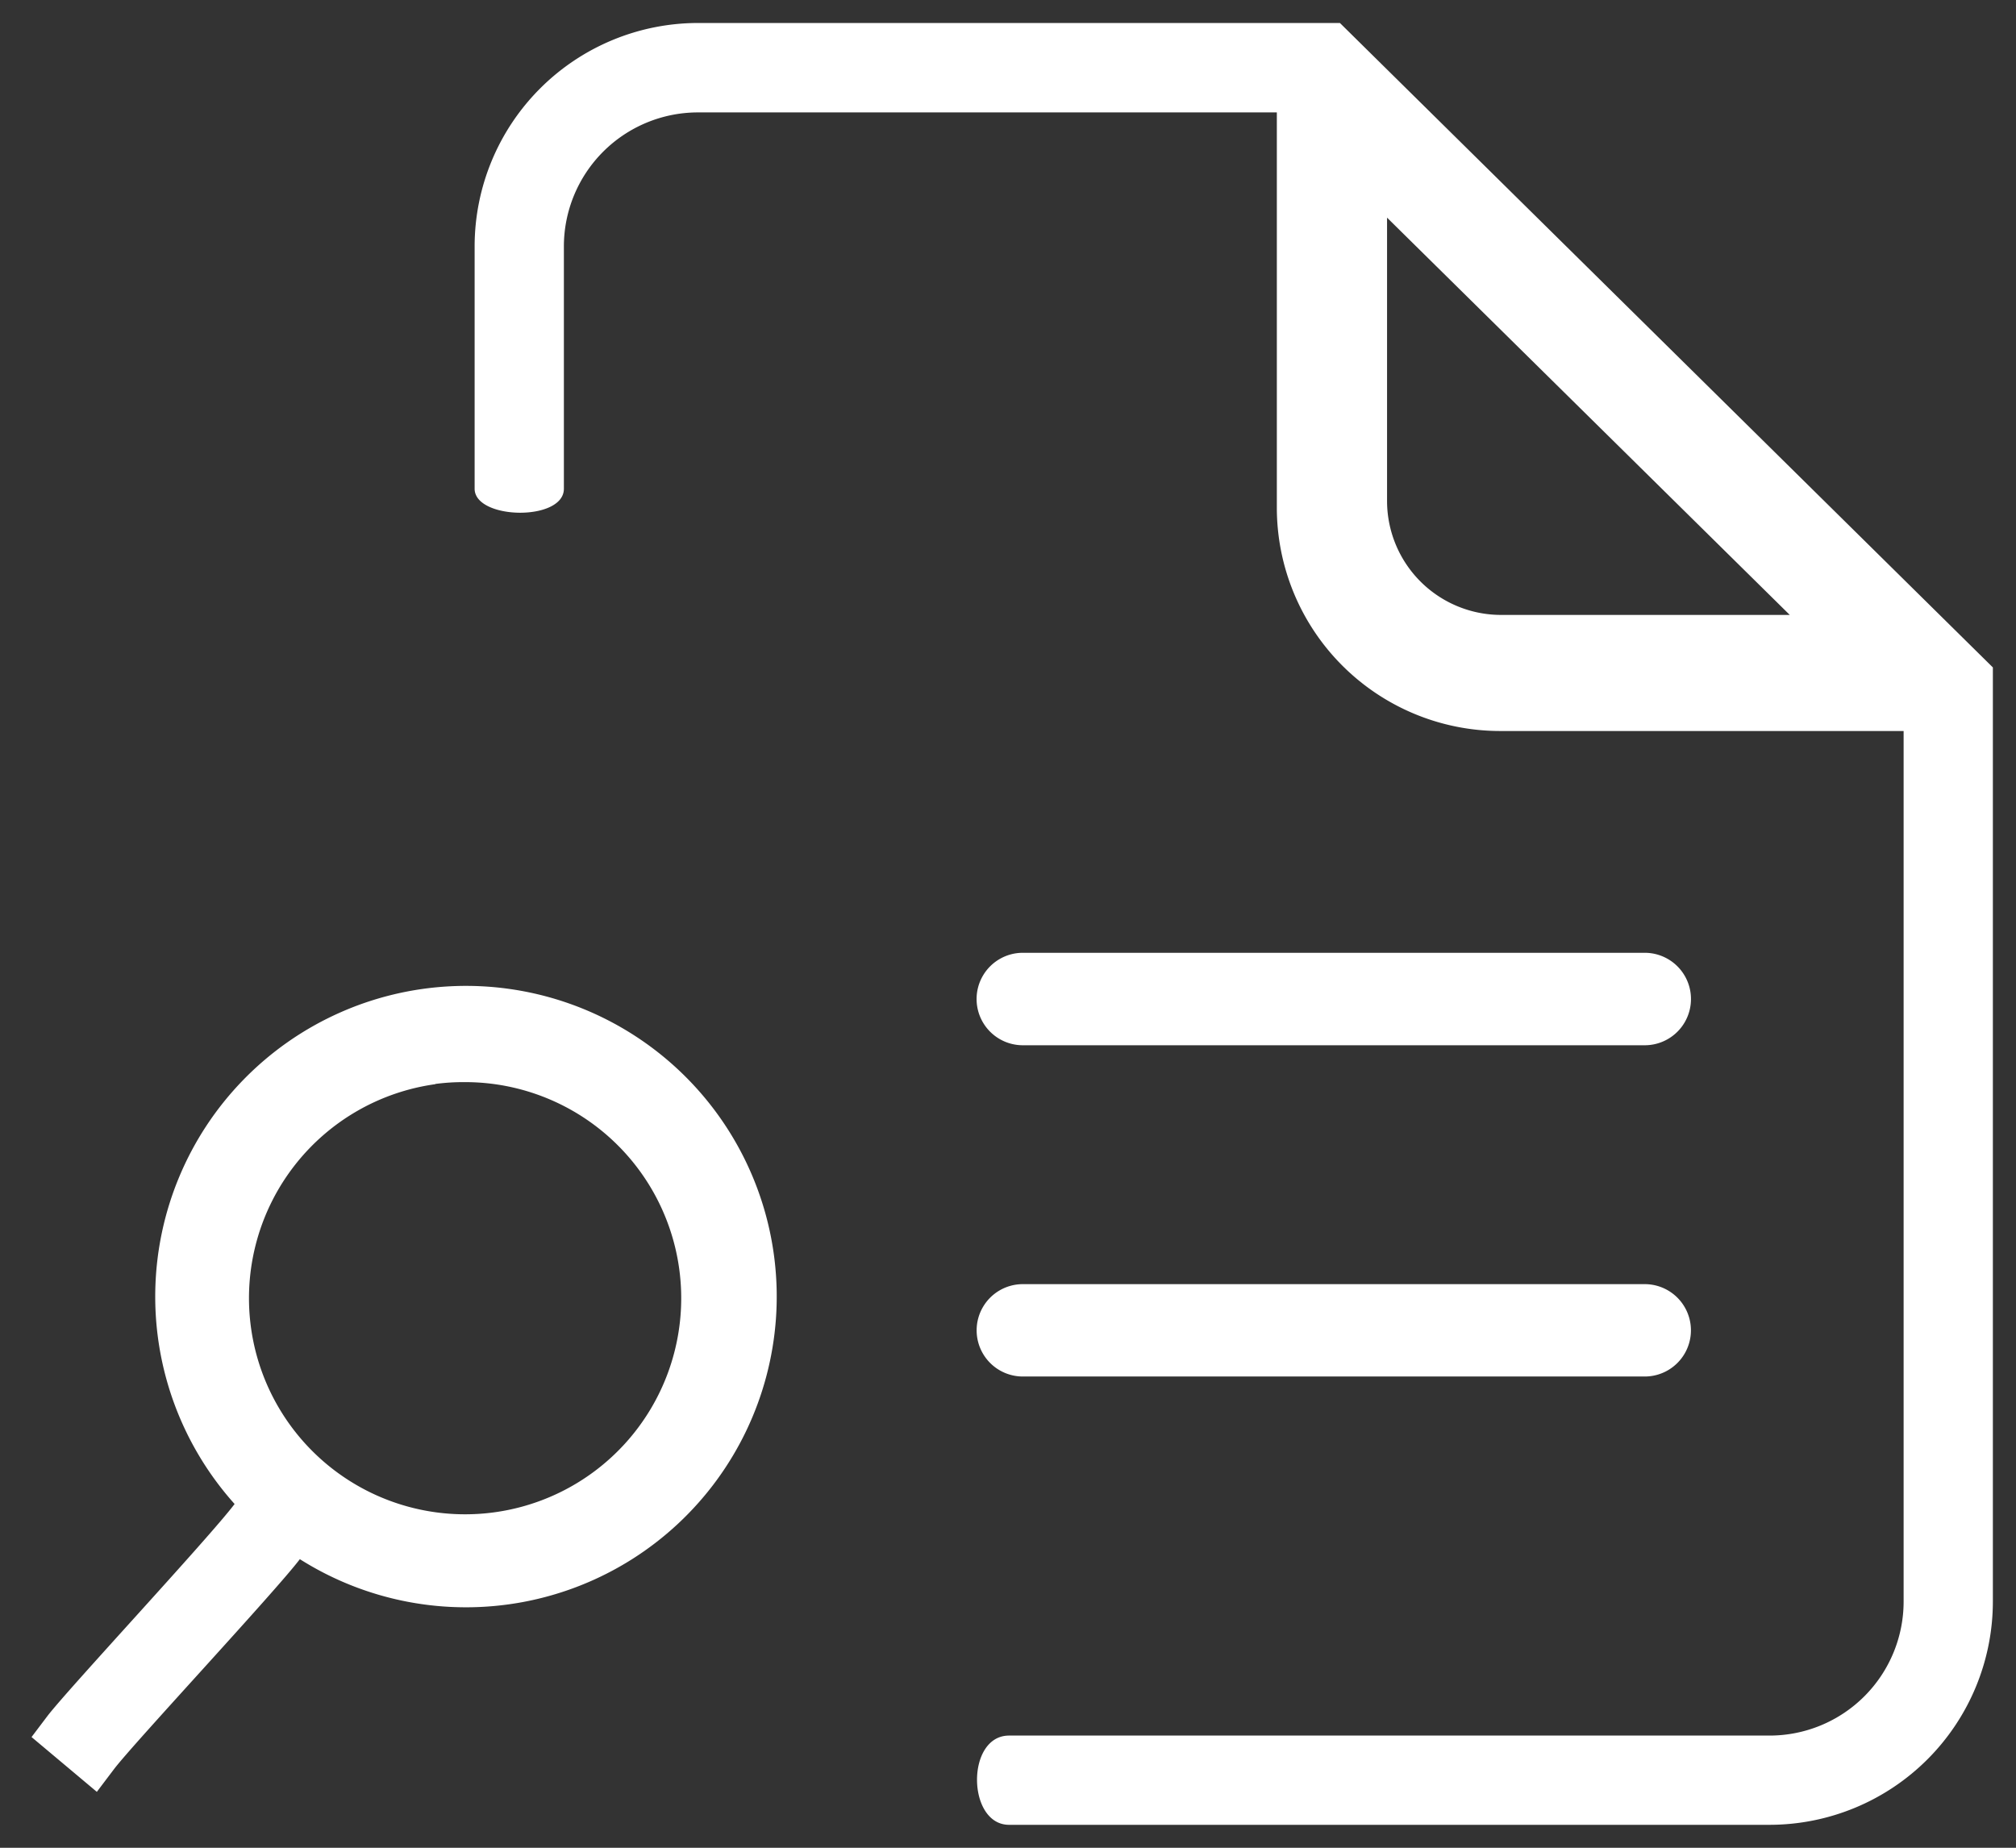
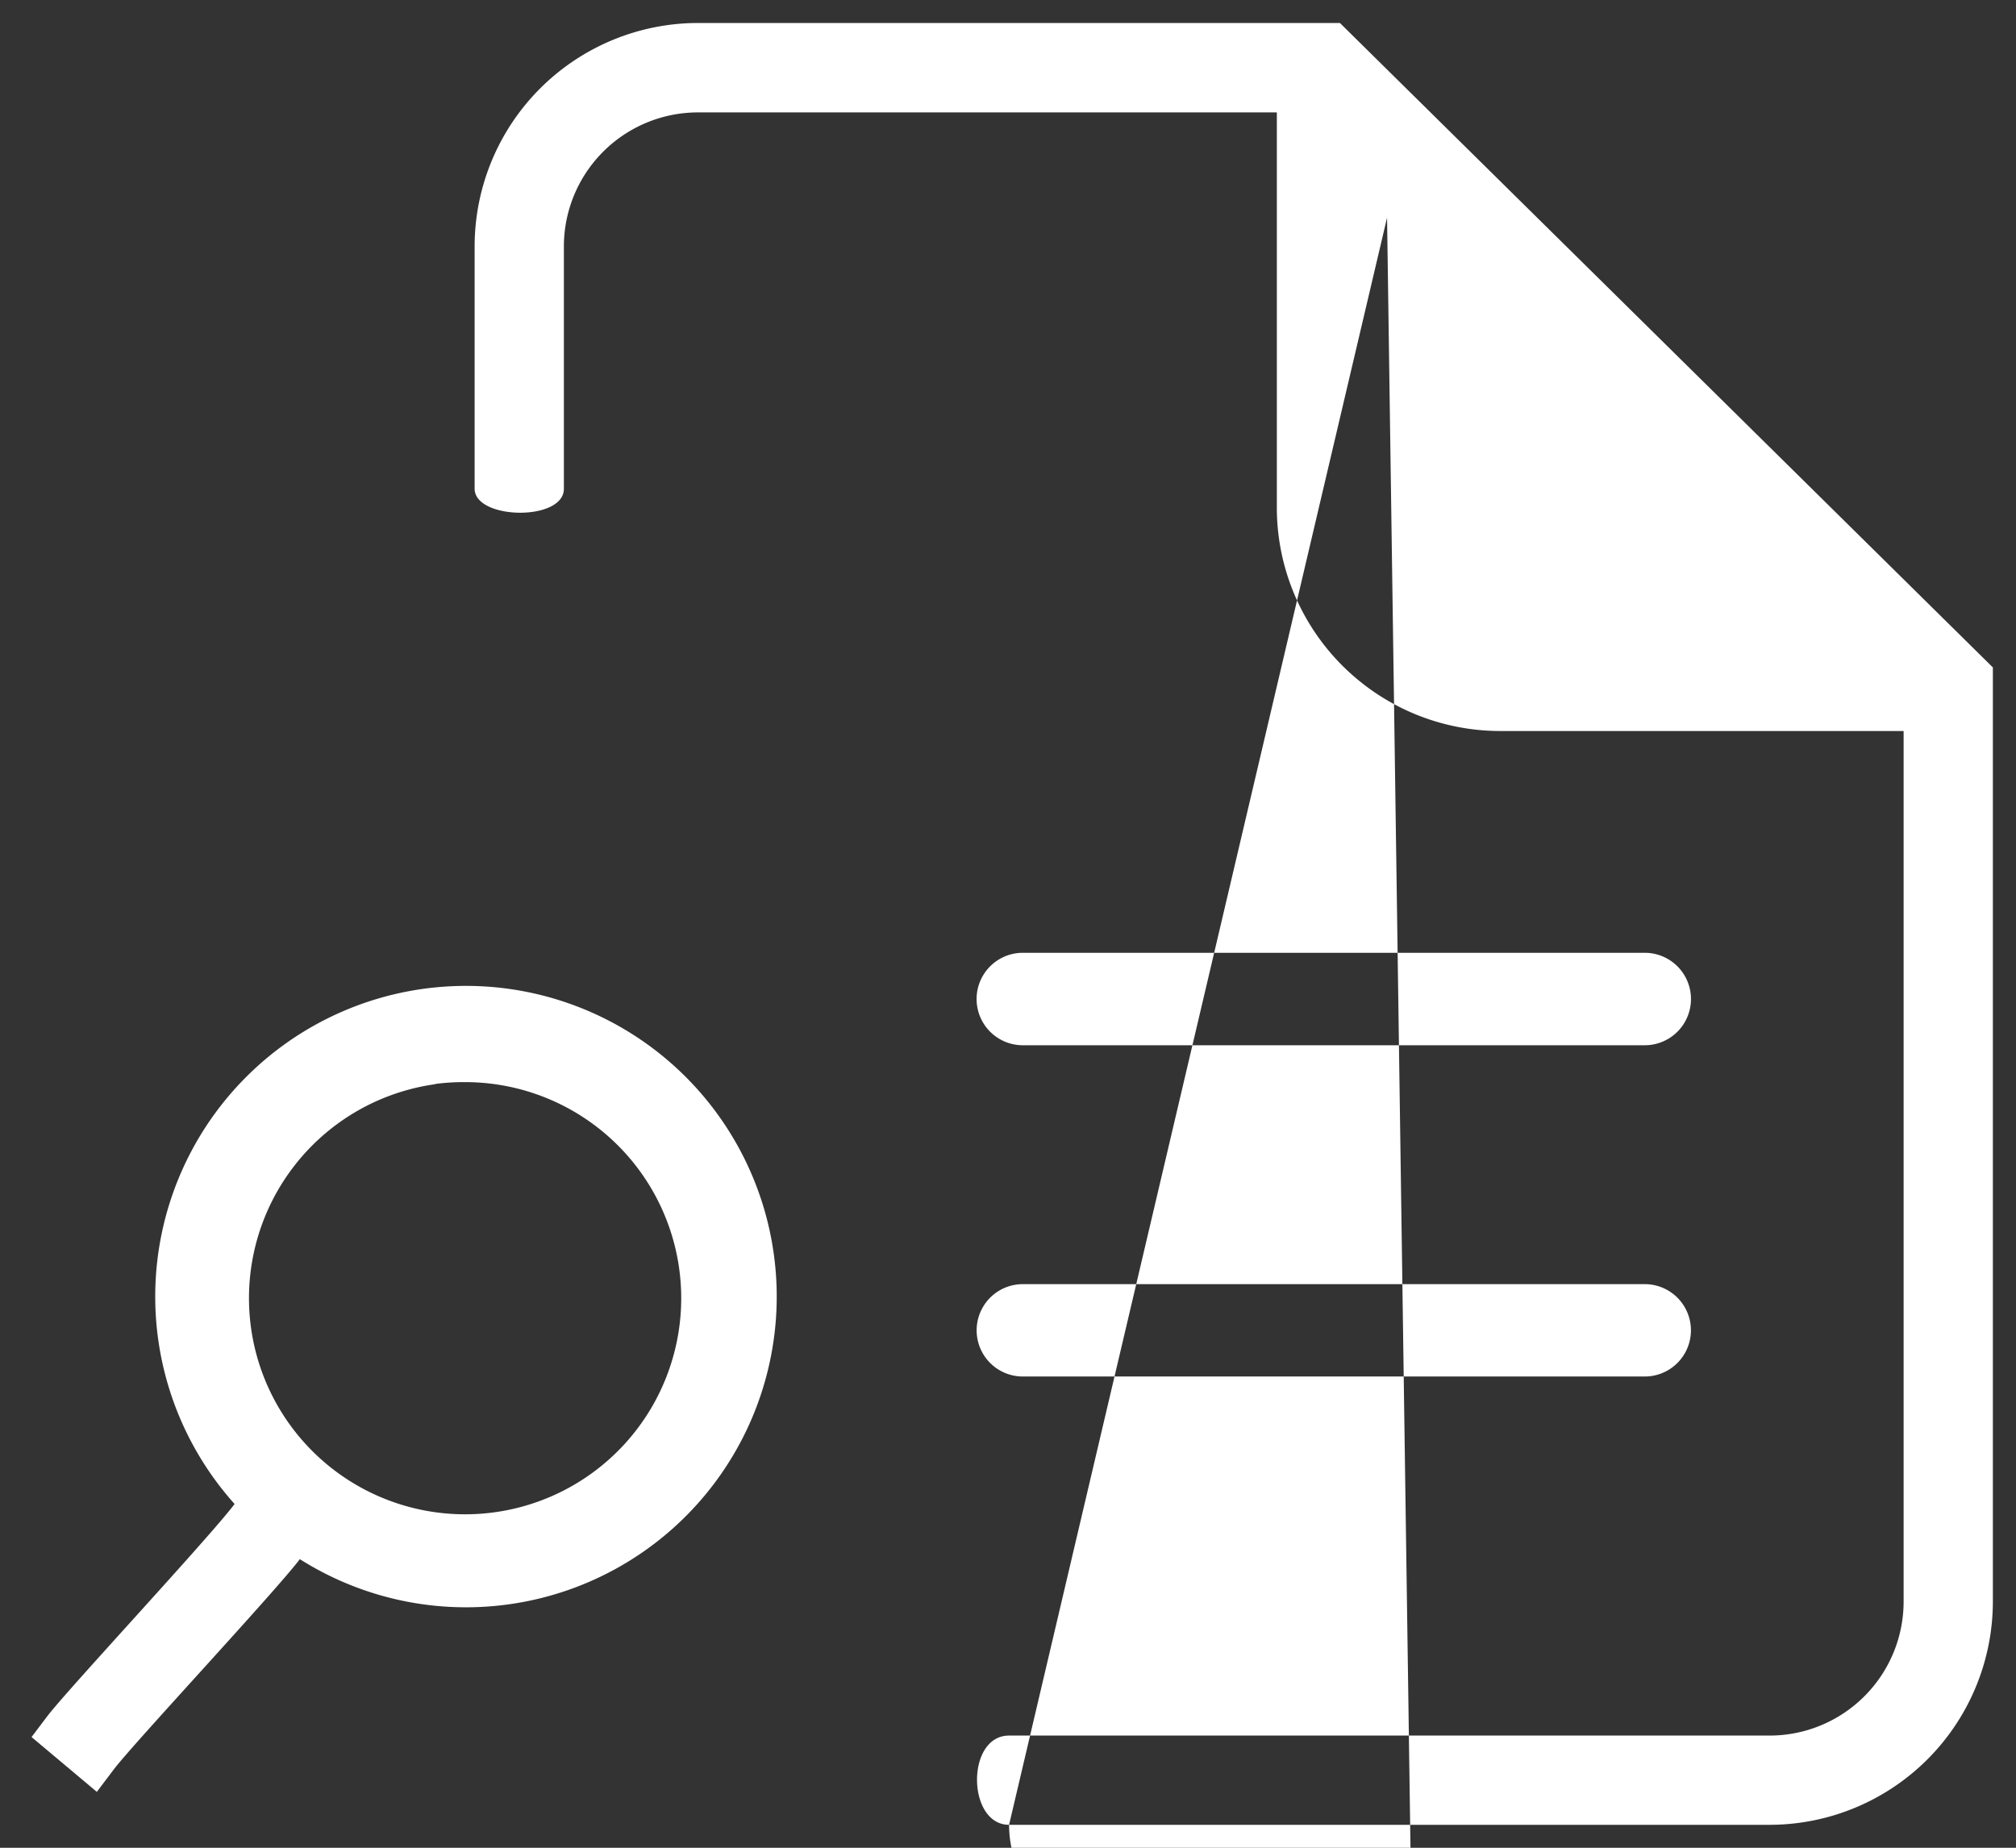
<svg xmlns="http://www.w3.org/2000/svg" width="43.843" height="40.191" viewBox="0 0 43.843 40.191">
  <rect x="0" y="0" width="43.843" height="40.191" fill="#333333" stroke="none" />
-   <path id="Union_12" data-name="Union 12" d="M21.259,39.191c-.917,0-.942-1.941,0-1.941H37.8a2.916,2.916,0,0,0,2.913-2.914V15.4H31.938a4.86,4.86,0,0,1-4.856-4.855v-8.6H14.493a2.917,2.917,0,0,0-2.916,2.914V10.13c0,.716-1.941.676-1.941,0V4.856A4.862,4.862,0,0,1,14.493,0H28.454l14.2,14.017V34.336A4.86,4.86,0,0,1,37.8,39.191ZM29.479,10.4a2.481,2.481,0,0,0,2.479,2.475h6.279L29.479,4.234ZM0,37.282l.34-.45c.428-.566,3.521-3.883,4.076-4.619a6.758,6.758,0,1,1,1.419,1.2c-.545.717-3.6,3.99-4.037,4.561-.227.3-.378.5-.378.5Zm8.78-14.2a4.7,4.7,0,1,0,.65-.045A4.7,4.7,0,0,0,8.78,23.077Zm12.778,6.358a1,1,0,1,1,0-2.009H35.083a1,1,0,1,1,0,2.009Zm0-7.205a1.005,1.005,0,1,1,0-2.011H35.083a1.005,1.005,0,1,1,0,2.011Z" transform="translate(0.686 0.5)" fill="#fff" stroke="rgba(0,0,0,0)" stroke-miterlimit="10" stroke-width="1" />
+   <path id="Union_12" data-name="Union 12" d="M21.259,39.191c-.917,0-.942-1.941,0-1.941H37.8a2.916,2.916,0,0,0,2.913-2.914V15.4H31.938a4.86,4.86,0,0,1-4.856-4.855v-8.6H14.493a2.917,2.917,0,0,0-2.916,2.914V10.13c0,.716-1.941.676-1.941,0V4.856A4.862,4.862,0,0,1,14.493,0H28.454l14.2,14.017V34.336A4.86,4.86,0,0,1,37.8,39.191Za2.481,2.481,0,0,0,2.479,2.475h6.279L29.479,4.234ZM0,37.282l.34-.45c.428-.566,3.521-3.883,4.076-4.619a6.758,6.758,0,1,1,1.419,1.2c-.545.717-3.6,3.99-4.037,4.561-.227.3-.378.5-.378.5Zm8.78-14.2a4.7,4.7,0,1,0,.65-.045A4.7,4.7,0,0,0,8.78,23.077Zm12.778,6.358a1,1,0,1,1,0-2.009H35.083a1,1,0,1,1,0,2.009Zm0-7.205a1.005,1.005,0,1,1,0-2.011H35.083a1.005,1.005,0,1,1,0,2.011Z" transform="translate(0.686 0.5)" fill="#fff" stroke="rgba(0,0,0,0)" stroke-miterlimit="10" stroke-width="1" />
</svg>